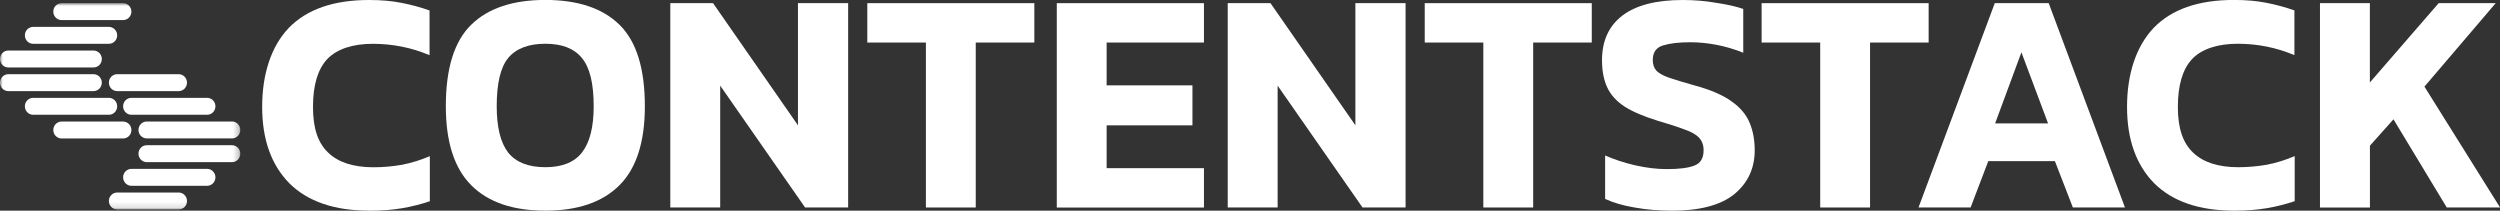
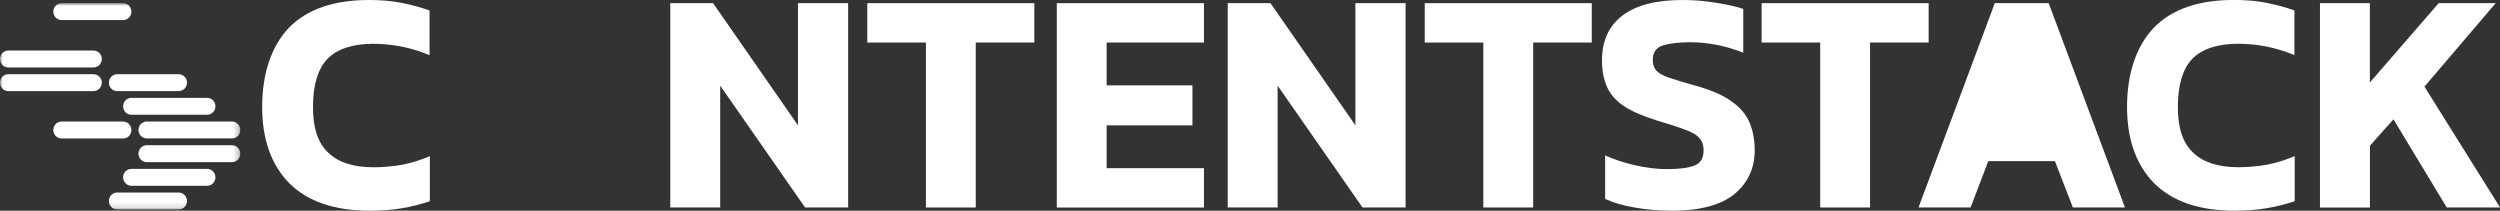
<svg xmlns="http://www.w3.org/2000/svg" id="Layer_1" viewBox="0 0 434.36 36.6">
  <rect x="0" y="0" width="434.36" height="36.6" fill="#333333" stroke="none" />
  <defs>
    <style>.cls-1{mask:url(#mask);}.cls-2{fill:#fff;}</style>
    <mask id="mask" x="0" y=".55" width="41.75" height="35.84" maskUnits="userSpaceOnUse">
      <g id="mask0_2357_649">
        <path class="cls-2" d="M41.75.55H0v35.84h41.75V.55Z" />
      </g>
    </mask>
  </defs>
  <g class="cls-1">
    <path class="cls-2" d="M21.39.55h-10.69c-.8,0-1.44.66-1.44,1.47s.64,1.47,1.44,1.47h10.69c.8,0,1.44-.66,1.44-1.47s-.65-1.47-1.44-1.47Z" />
    <path class="cls-2" d="M21.39,21.12h-10.69c-.8,0-1.44.66-1.44,1.47s.64,1.47,1.44,1.47h10.69c.8,0,1.44-.66,1.44-1.47s-.65-1.47-1.44-1.47Z" />
-     <path class="cls-2" d="M18.92,4.67H5.76c-.8,0-1.44.66-1.44,1.47s.64,1.47,1.44,1.47h13.16c.8,0,1.44-.66,1.44-1.47s-.65-1.47-1.44-1.47Z" />
-     <path class="cls-2" d="M18.92,17H5.76c-.8,0-1.44.66-1.44,1.47s.64,1.47,1.44,1.47h13.16c.8,0,1.44-.66,1.44-1.47s-.65-1.47-1.44-1.47Z" />
    <path class="cls-2" d="M16.25,8.78H1.44c-.8,0-1.44.66-1.44,1.47s.64,1.47,1.44,1.47h14.81c.8,0,1.44-.66,1.44-1.47s-.64-1.47-1.44-1.47Z" />
    <path class="cls-2" d="M17.69,14.36c0-.81-.65-1.47-1.44-1.47H1.44c-.79,0-1.44.66-1.44,1.47s.65,1.47,1.44,1.47h14.81c.79,0,1.44-.66,1.44-1.47h0Z" />
    <path class="cls-2" d="M31.05,33.45h-10.69c-.8,0-1.44.66-1.44,1.47s.64,1.47,1.44,1.47h10.69c.8,0,1.44-.66,1.44-1.47s-.65-1.47-1.44-1.47Z" />
    <path class="cls-2" d="M31.05,12.89h-10.69c-.8,0-1.44.66-1.44,1.47s.64,1.47,1.44,1.47h10.69c.8,0,1.44-.66,1.44-1.47s-.65-1.47-1.44-1.47Z" />
    <path class="cls-2" d="M35.99,29.34h-13.16c-.79,0-1.44.66-1.44,1.47s.65,1.47,1.44,1.47h13.16c.79,0,1.44-.66,1.44-1.47s-.65-1.47-1.44-1.47Z" />
    <path class="cls-2" d="M35.99,17h-13.16c-.8,0-1.44.66-1.44,1.47s.64,1.47,1.44,1.47h13.16c.8,0,1.44-.66,1.44-1.47s-.64-1.47-1.44-1.47Z" />
    <path class="cls-2" d="M40.31,25.23h-14.81c-.79,0-1.44.66-1.44,1.47s.65,1.47,1.44,1.47h14.81c.79,0,1.44-.66,1.44-1.47s-.65-1.47-1.44-1.47Z" />
    <path class="cls-2" d="M40.31,21.11h-14.81c-.8,0-1.44.66-1.44,1.47s.65,1.47,1.44,1.47h14.81c.8,0,1.44-.66,1.44-1.47s-.65-1.47-1.44-1.47Z" />
  </g>
  <path class="cls-2" d="M403.08,36.05V.55h8.67v13.78l11.95-13.78h9.91l-12.38,14.5,13.14,21h-9.26l-9.26-15.32-4.09,4.58v10.75h-8.67Z" />
  <path class="cls-2" d="M388.19,36.6c-6.07,0-10.7-1.58-13.89-4.74-3.16-3.2-4.74-7.63-4.74-13.29s1.55-10.49,4.63-13.73c3.12-3.23,7.77-4.85,13.95-4.85,2.11,0,4,.17,5.65.5,1.69.33,3.3.77,4.85,1.32v7.77c-3.12-1.32-6.41-1.98-9.85-1.98s-6.23.88-7.92,2.65c-1.65,1.76-2.48,4.54-2.48,8.32s.88,6.25,2.64,7.94c1.76,1.69,4.38,2.54,7.86,2.54,1.69,0,3.36-.15,5.01-.44,1.65-.33,3.25-.83,4.79-1.49v7.83c-1.51.51-3.1.92-4.79,1.21-1.69.29-3.59.44-5.71.44Z" />
-   <path class="cls-2" d="M333.33,36.05L346.58.55h9.37l13.25,35.5h-9.05l-3.12-8.05h-11.58l-3.07,8.05h-9.05ZM346.63,21.44h9.21l-4.63-12.35-4.57,12.35Z" />
+   <path class="cls-2" d="M333.33,36.05L346.58.55h9.37l13.25,35.5h-9.05l-3.12-8.05h-11.58l-3.07,8.05h-9.05ZM346.63,21.44h9.21Z" />
  <path class="cls-2" d="M316.25,36.05V7.39h-10.18V.55h29.02v6.84h-10.18v28.66h-8.67Z" />
  <path class="cls-2" d="M290.45,36.6c-2.3,0-4.45-.18-6.46-.55-1.97-.33-3.68-.83-5.11-1.49v-7.55c1.58.7,3.32,1.27,5.22,1.71,1.94.44,3.77.66,5.49.66,2.15,0,3.75-.2,4.79-.61,1.08-.4,1.61-1.29,1.61-2.65,0-.92-.27-1.65-.8-2.2-.5-.55-1.35-1.03-2.53-1.43-1.15-.44-2.73-.96-4.74-1.54-2.37-.74-4.25-1.54-5.65-2.43-1.4-.92-2.41-2.02-3.01-3.31-.61-1.29-.92-2.87-.92-4.74,0-3.38,1.19-5.97,3.55-7.77C284.26.9,287.75,0,292.38,0c2.01,0,3.97.17,5.87.5,1.9.29,3.45.64,4.63,1.05v7.61c-1.54-.62-3.11-1.08-4.68-1.38-1.54-.29-3.05-.44-4.52-.44-1.94,0-3.52.18-4.74.55-1.19.37-1.78,1.21-1.78,2.54,0,.77.22,1.4.65,1.87.43.44,1.16.85,2.21,1.21,1.08.37,2.53.81,4.36,1.32,2.84.77,5.01,1.71,6.51,2.81,1.51,1.07,2.55,2.32,3.12,3.75.58,1.4.86,2.98.86,4.74,0,3.12-1.19,5.66-3.55,7.61-2.37,1.91-5.99,2.87-10.88,2.87Z" />
  <path class="cls-2" d="M257.72,36.05V7.39h-10.18V.55h29.02v6.84h-10.18v28.66h-8.67Z" />
  <path class="cls-2" d="M213.31,36.05V.55h7.43l14.75,21.22V.55h8.72v35.5h-7.48l-14.75-21.17v21.17h-8.67Z" />
  <path class="cls-2" d="M183.61,36.05V.55h25.57v6.84h-16.91v7.44h14.91v6.95h-14.91v7.44h16.91v6.84h-25.57Z" />
  <path class="cls-2" d="M160.87,36.05V7.39h-10.18V.55h29.02v6.84h-10.18v28.66h-8.67Z" />
  <path class="cls-2" d="M116.46,36.05V.55h7.43l14.75,21.22V.55h8.72v35.5h-7.48l-14.75-21.17v21.17h-8.67Z" />
-   <path class="cls-2" d="M94.75,36.6c-5.64,0-9.93-1.47-12.87-4.41-2.94-2.94-4.42-7.52-4.42-13.73,0-6.58,1.47-11.3,4.42-14.17,2.94-2.87,7.23-4.3,12.87-4.3s9.93,1.43,12.87,4.3c2.94,2.87,4.42,7.59,4.42,14.17,0,6.21-1.47,10.79-4.42,13.73s-7.23,4.41-12.87,4.41ZM94.75,29.05c2.91,0,5.03-.85,6.35-2.54,1.36-1.73,2.05-4.41,2.05-8.05,0-3.97-.68-6.76-2.05-8.38-1.33-1.65-3.45-2.48-6.35-2.48s-5.1.83-6.46,2.48c-1.33,1.62-1.99,4.41-1.99,8.38,0,3.64.66,6.32,1.99,8.05,1.36,1.69,3.52,2.54,6.46,2.54Z" />
  <path class="cls-2" d="M64.18,36.6c-6.07,0-10.7-1.58-13.89-4.74-3.16-3.2-4.74-7.63-4.74-13.29s1.54-10.49,4.63-13.73C53.31,1.62,57.96,0,64.13,0c2.12,0,4,.17,5.65.5,1.69.33,3.3.77,4.85,1.32v7.77c-3.12-1.32-6.41-1.98-9.85-1.98s-6.23.88-7.92,2.65c-1.65,1.76-2.48,4.54-2.48,8.32s.88,6.25,2.64,7.94c1.76,1.69,4.38,2.54,7.86,2.54,1.69,0,3.36-.15,5.01-.44,1.65-.33,3.25-.83,4.79-1.49v7.83c-1.51.51-3.11.92-4.79,1.21-1.69.29-3.59.44-5.71.44Z" />
</svg>